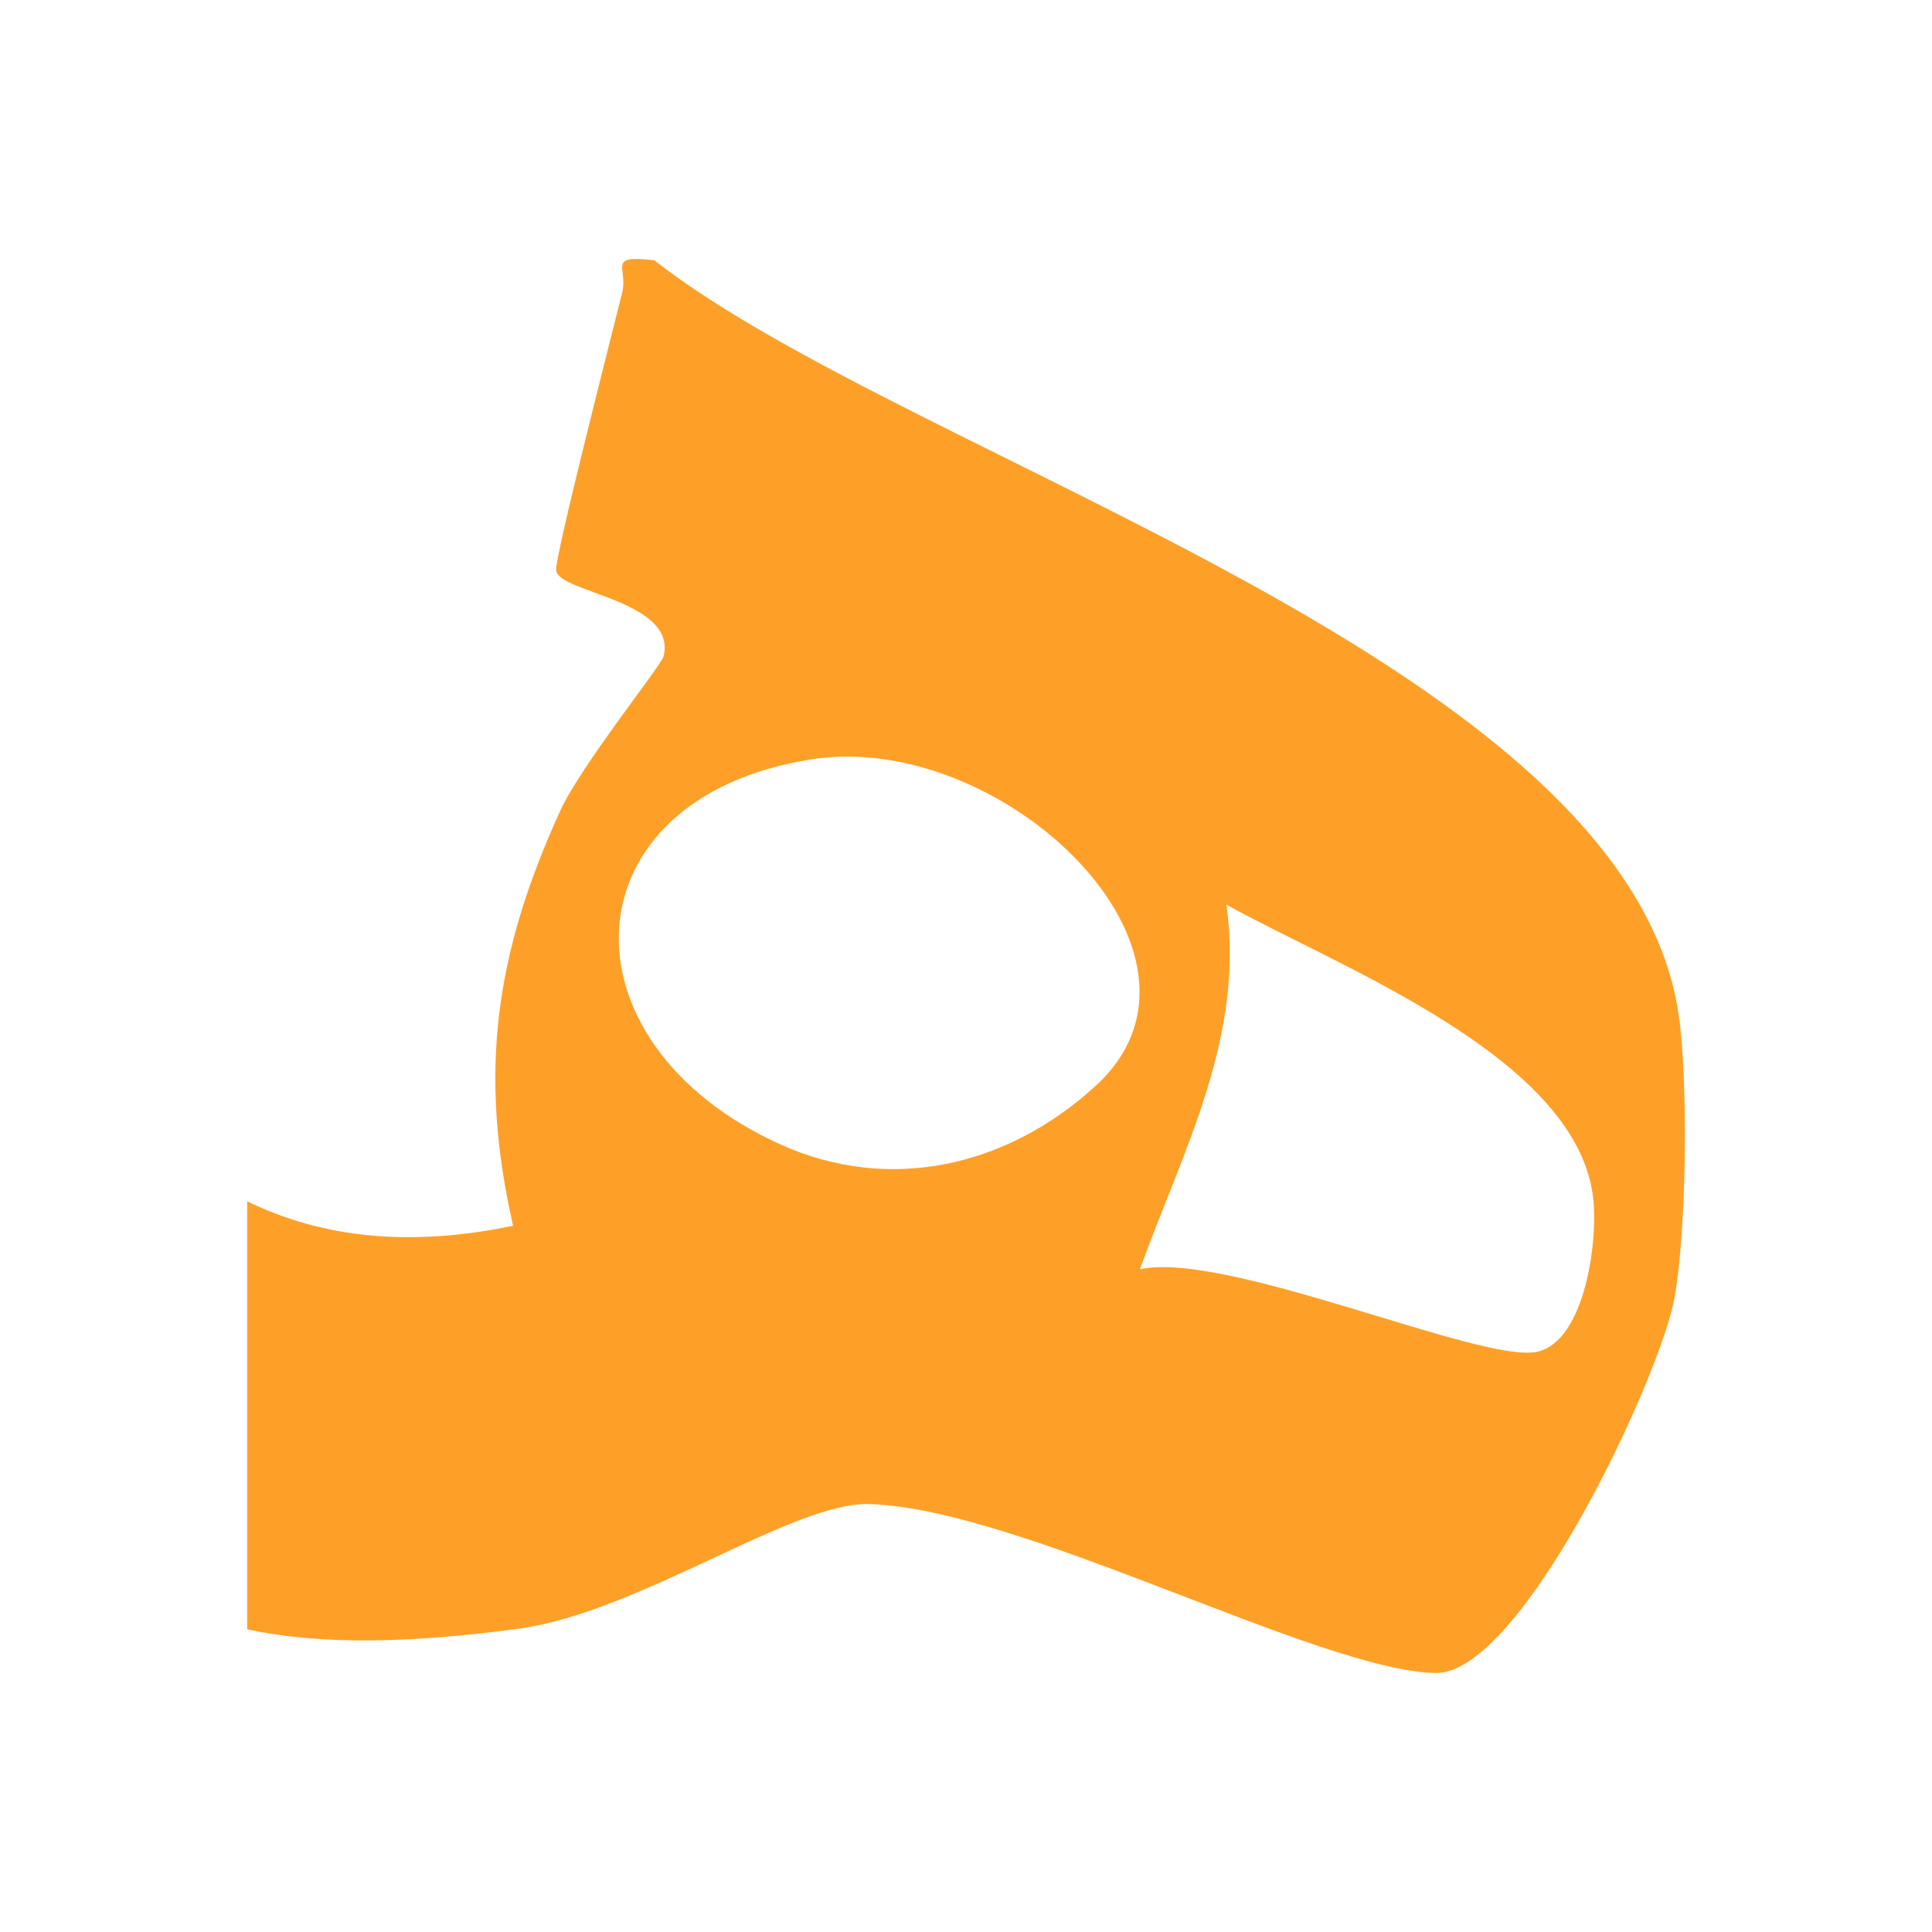
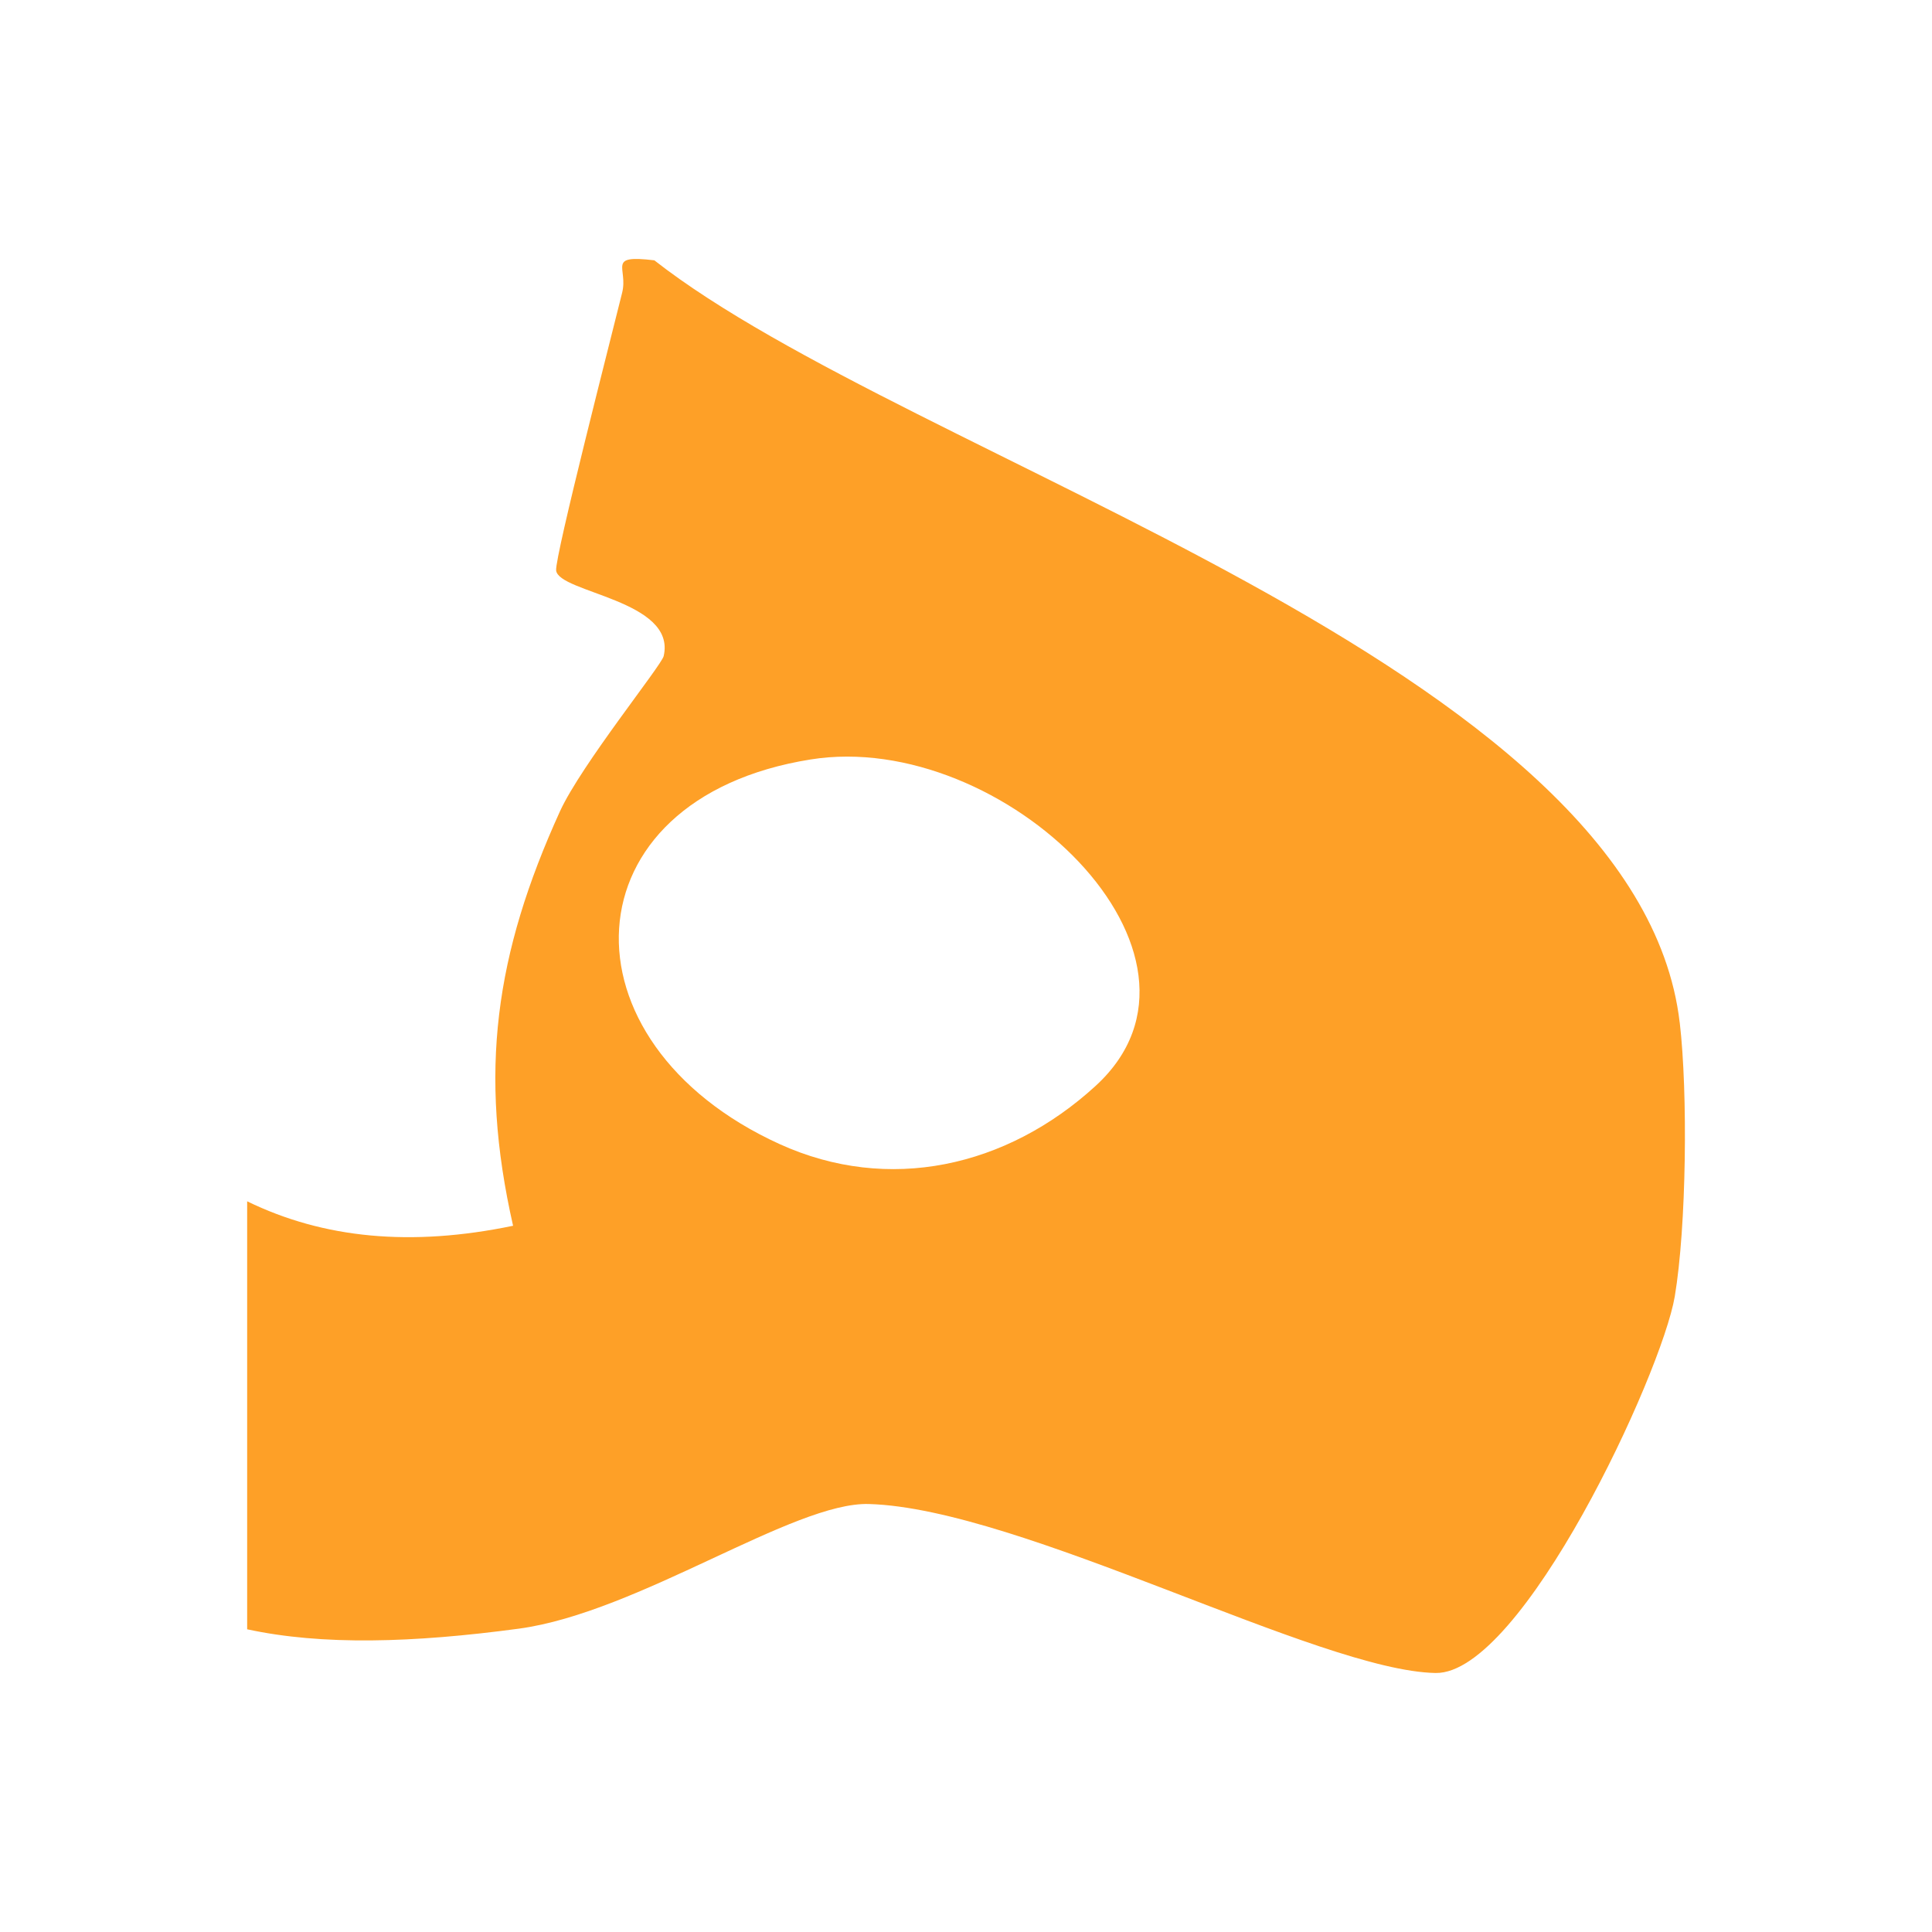
<svg xmlns="http://www.w3.org/2000/svg" id="Layer_1" data-name="Layer 1" viewBox="0 0 512 512">
  <defs>
    <style>
      .cls-1 {
        fill: #fea027;
      }
    </style>
  </defs>
-   <path class="cls-1" d="M445.14,271c-11.12-95.01-203.56-148.63-271.73-202.01-12.84-1.55-6.88,1.95-8.54,8.6-2.75,11.18-17.83,69.84-17.49,73.57.63,5.96,31.94,7.86,28.5,22.71-.52,2.41-21.79,28.73-27.47,41.11-17.2,37.79-21.67,69.15-12.44,109.86-27.06,5.62-50.23,3.38-70.47-6.48v113.42c19.9,4.3,43.92,3.61,72.02-.17,31.71-4.3,72.82-33.66,92.78-33.03,40.37,1.2,119.38,44.27,150.17,44.78,22.88.34,59.86-79.24,63.36-99.77,3.1-18.46,3.5-53.96,1.32-72.59ZM290.32,287.8c-23.57,21.56-54.87,28.5-83.66,15.42-59.4-27.01-56.88-91.57,8.14-101.95,51.03-8.2,113.48,51.84,75.52,86.53ZM407.41,358.22c-14.45,3.33-82.4-26.89-105.33-21.85,11.41-31.54,27.81-61.41,22.94-96.62,29.53,16.46,92.32,40.08,97.13,77.24,1.49,11.41-2.01,38.36-14.74,41.23Z" />
+   <path class="cls-1" d="M445.14,271c-11.12-95.01-203.56-148.63-271.73-202.01-12.84-1.55-6.88,1.95-8.54,8.6-2.75,11.18-17.83,69.84-17.49,73.57.63,5.96,31.94,7.86,28.5,22.71-.52,2.41-21.79,28.73-27.47,41.11-17.2,37.79-21.67,69.15-12.44,109.86-27.06,5.62-50.23,3.38-70.47-6.48v113.42c19.9,4.3,43.92,3.61,72.02-.17,31.71-4.3,72.82-33.66,92.78-33.03,40.37,1.2,119.38,44.27,150.17,44.78,22.88.34,59.86-79.24,63.36-99.77,3.1-18.46,3.5-53.96,1.32-72.59ZM290.32,287.8c-23.57,21.56-54.87,28.5-83.66,15.42-59.4-27.01-56.88-91.57,8.14-101.95,51.03-8.2,113.48,51.84,75.52,86.53ZM407.41,358.22Z" />
</svg>